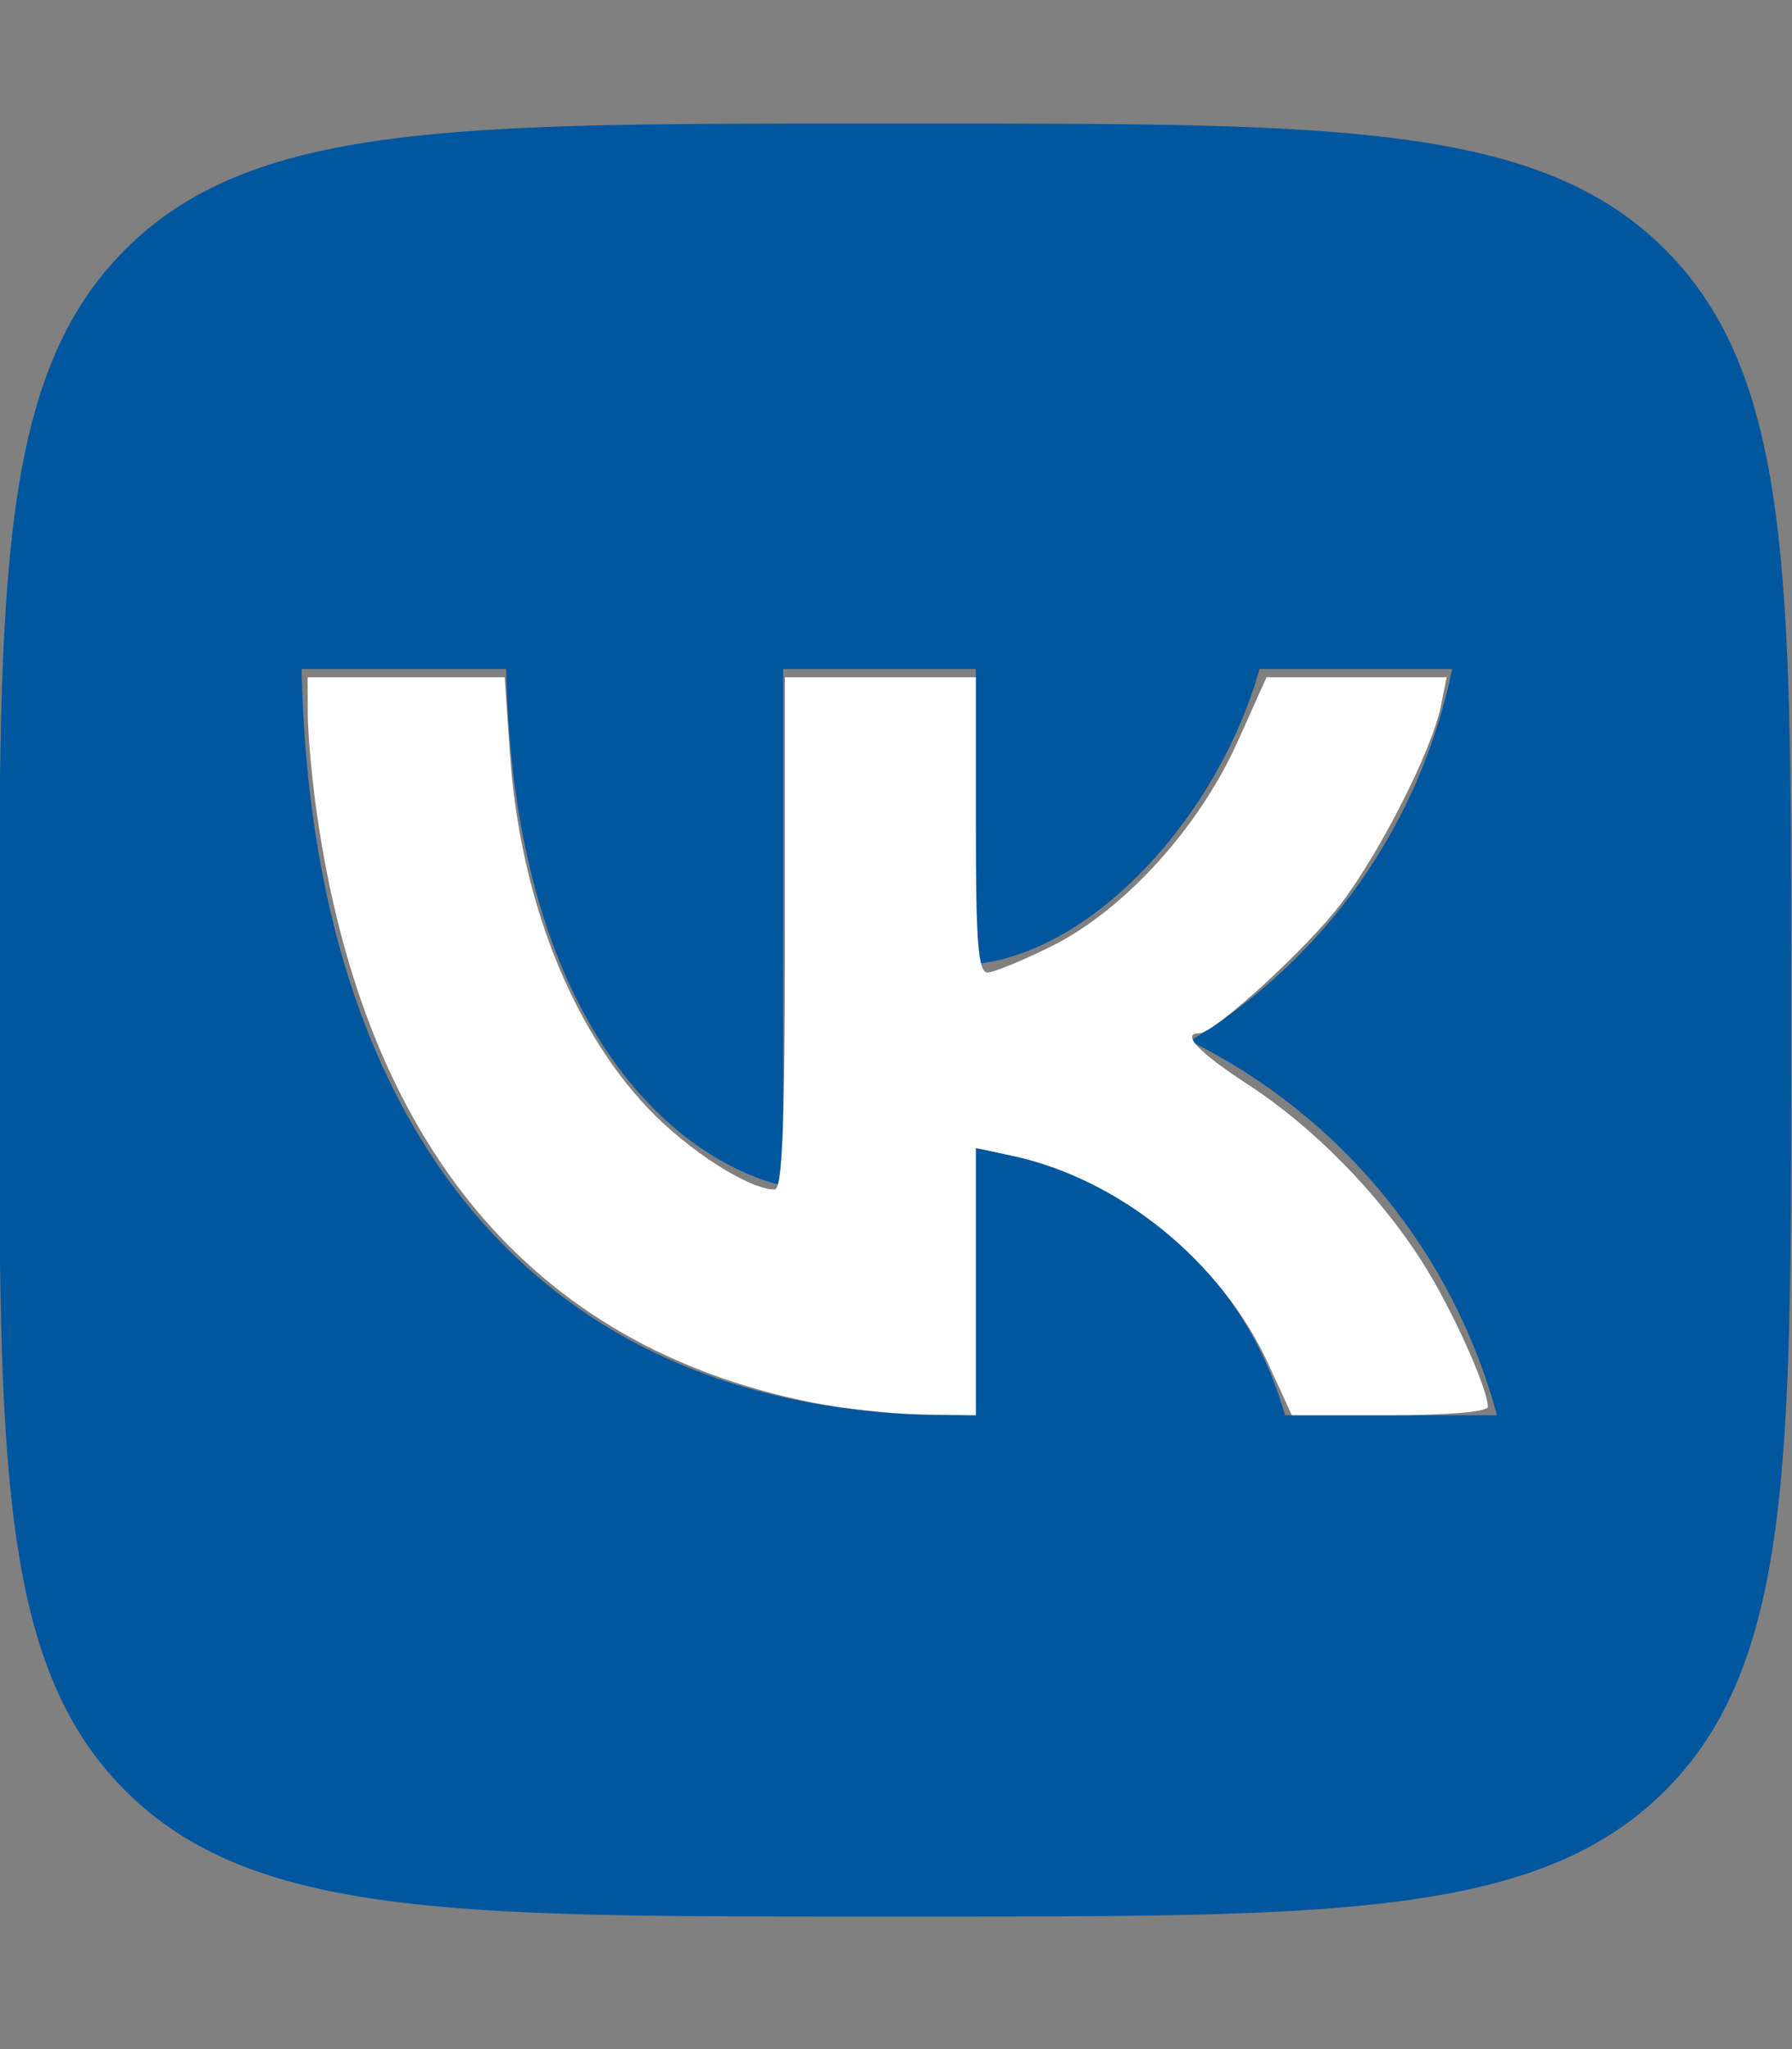
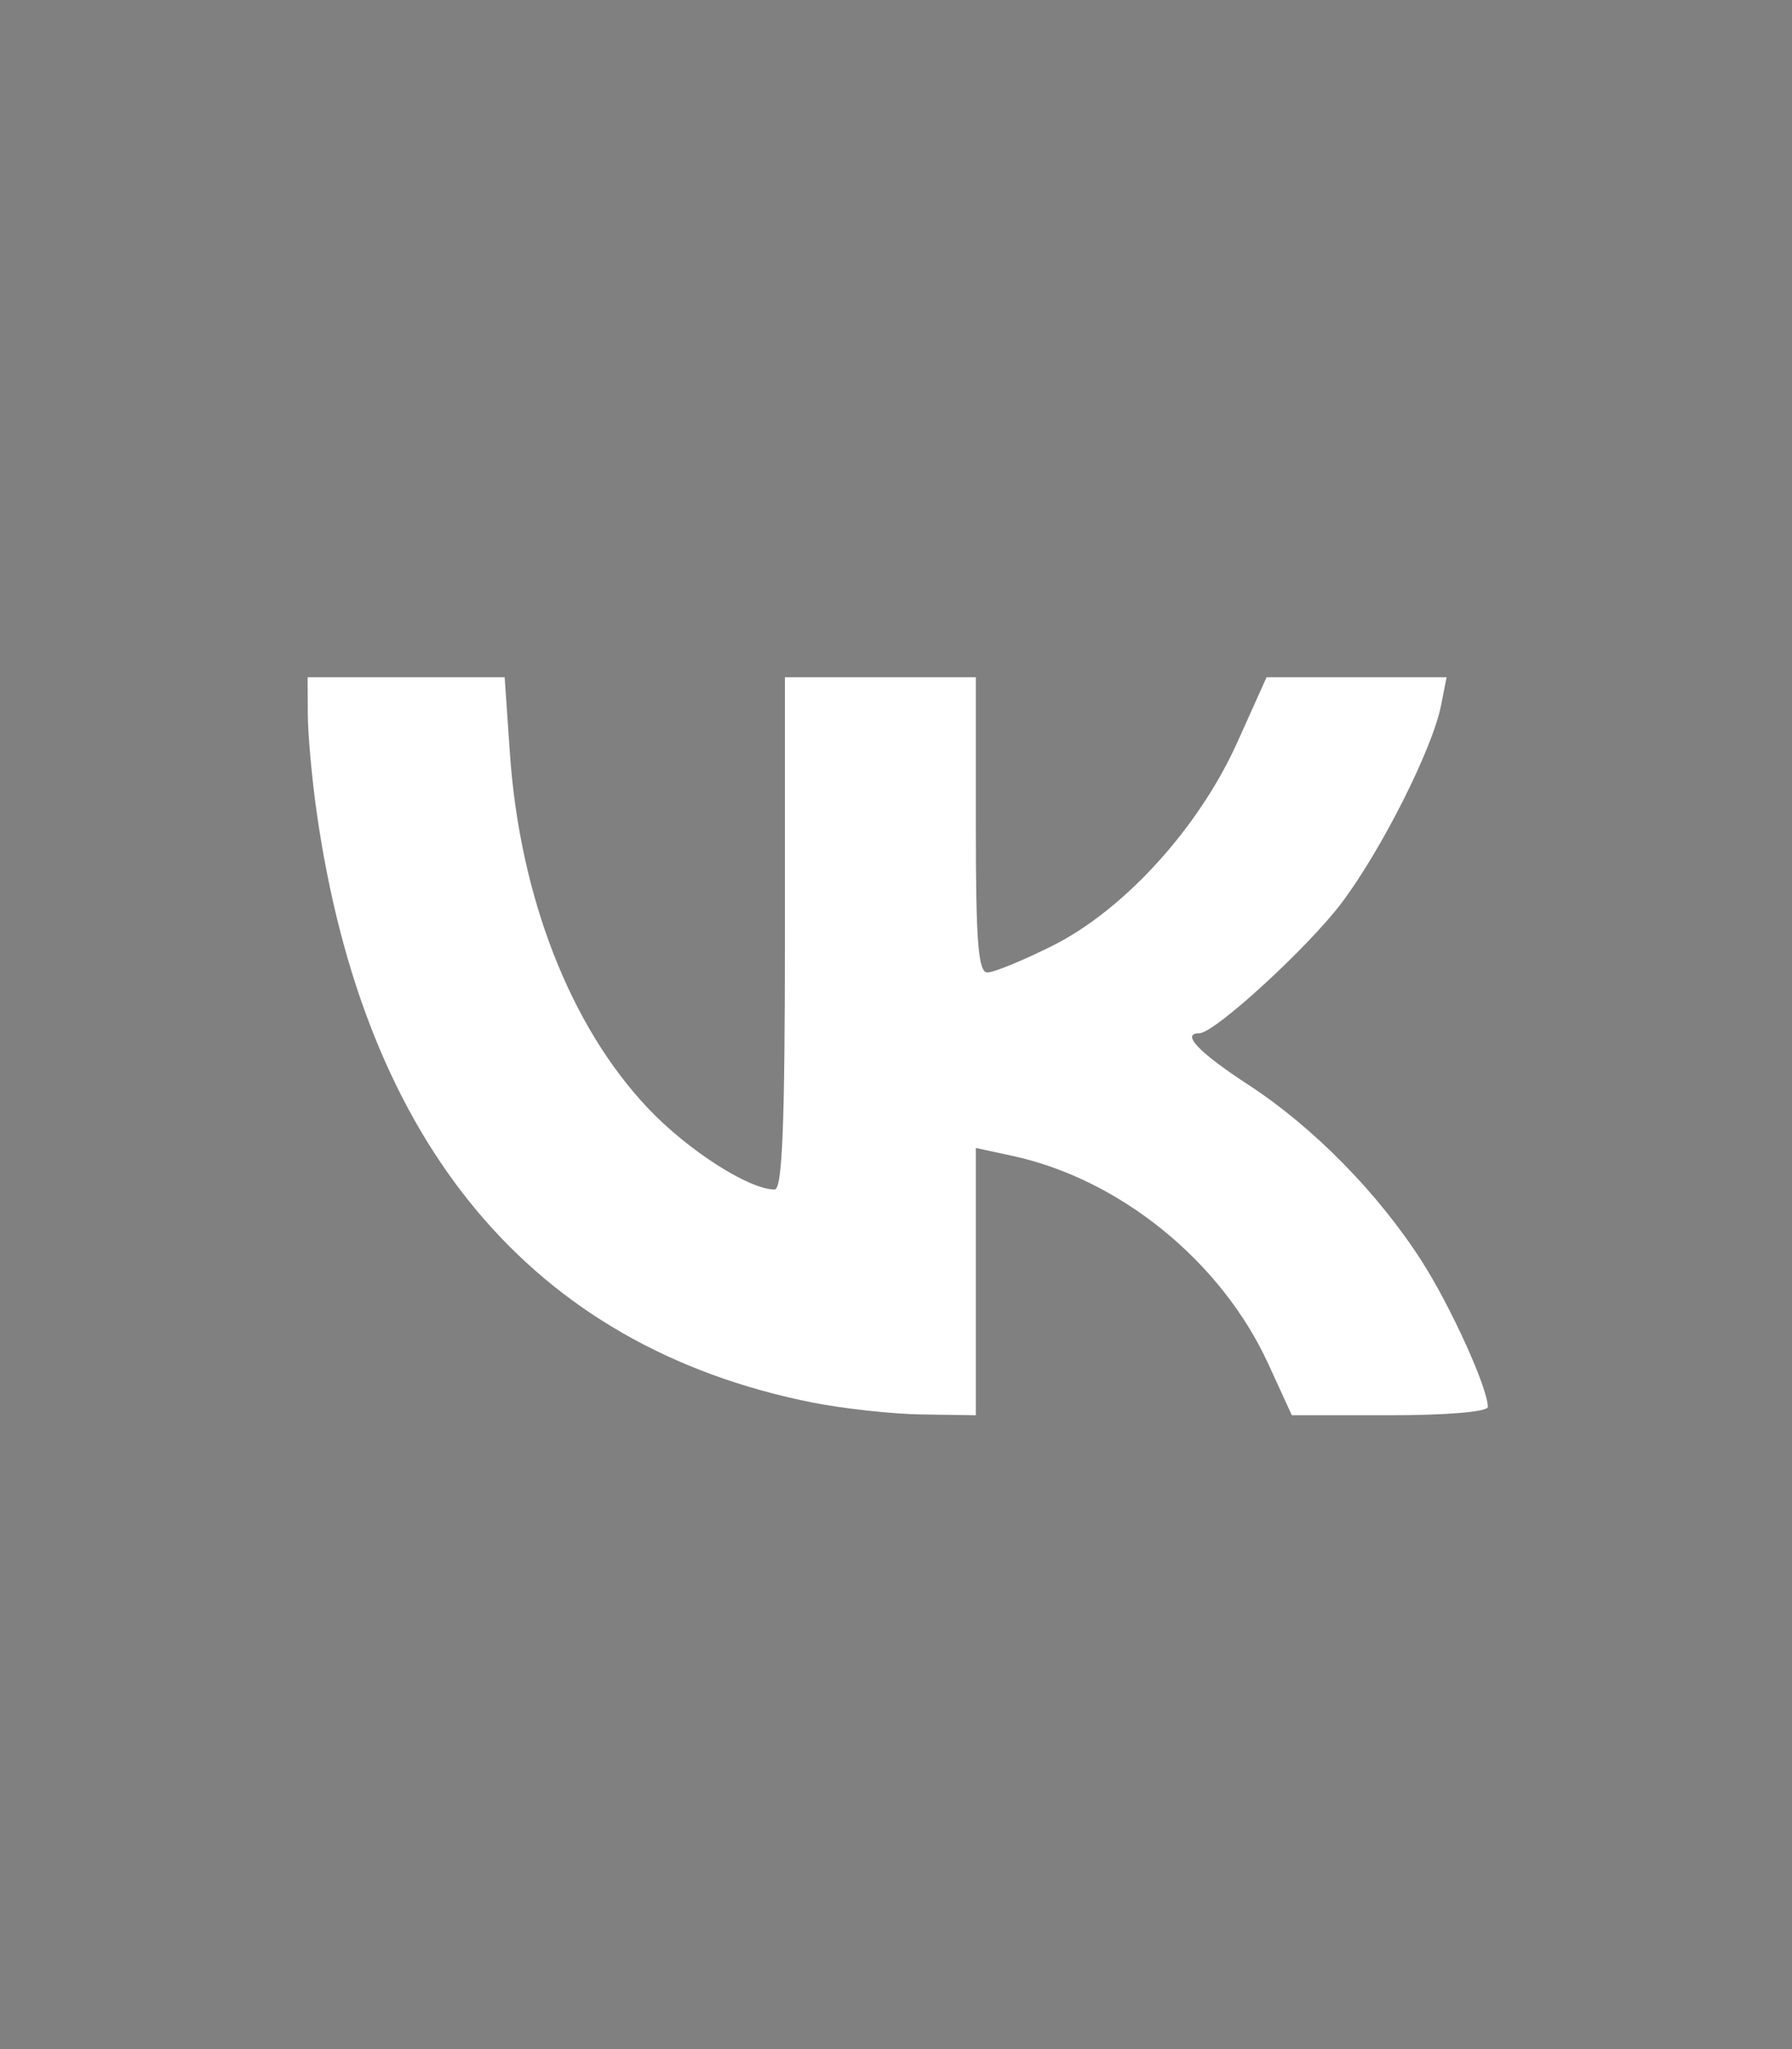
<svg xmlns="http://www.w3.org/2000/svg" xmlns:ns1="http://sodipodi.sourceforge.net/DTD/sodipodi-0.dtd" xmlns:ns2="http://www.inkscape.org/namespaces/inkscape" viewBox="0 0 448 512" version="1.1" id="svg4" ns1:docname="vk-brands.svg" ns2:version="0.92.5 (2060ec1f9f, 2020-04-08)">
  <rect x="0" y="0" width="448" height="512" fill="#808080" stroke="none" />
  <defs id="defs8" />
  <ns1:namedview pagecolor="#ffffff" bordercolor="#666666" borderopacity="1" objecttolerance="10" gridtolerance="10" guidetolerance="10" ns2:pageopacity="0" ns2:pageshadow="2" ns2:window-width="1920" ns2:window-height="1017" id="namedview6" showgrid="false" ns2:zoom="0.4609375" ns2:cx="224" ns2:cy="256" ns2:window-x="0" ns2:window-y="0" ns2:window-maximized="1" ns2:current-layer="svg4" />
-   <path d="m 31.29,62.372 c -31.491,31.491 -31.491,82.18 -31.491,183.549 v 17.92 c 0,101.369 0,152.059 31.491,183.549 31.491,31.491 82.18,31.491 183.549,31.491 h 17.92 c 101.369,0 152.059,0 183.549,-31.491 31.491,-31.49 31.491,-82.18 31.491,-183.549 v -17.92 c 0,-101.369 0,-152.059 -31.491,-183.549 -31.49,-31.491 -82.18,-31.491 -183.549,-31.491 h -17.92 c -101.369,0 -152.059,0 -183.549,31.491 z m 44.109,104.776 h 51.147 c 1.68,85.493 39.386,121.706 69.253,129.173 v -129.173 h 48.16 v 73.733 c 29.493,-3.173 60.48,-36.773 70.933,-73.733 h 48.16 c -3.94,19.168 -11.793,37.316 -23.067,53.312 -11.273,15.995 -25.725,29.492 -42.453,39.648 18.677,9.272 35.174,22.403 48.399,38.524 13.225,16.122 22.878,34.867 28.321,54.996 h -53.013 c -4.885,-17.485 -14.826,-33.137 -28.575,-44.993 -13.748,-11.855 -30.692,-19.386 -48.705,-21.647 v 66.64 h -5.787 c -102.106,0 -160.346,-70 -162.773,-186.48 z" id="path2" ns2:connector-curvature="0" style="fill:#00569f;fill-opacity:1" />
  <path style="fill:#ffffff;fill-opacity:1;stroke-width:2.169" d="M 202.739,350.375 C 133.043,336.319 90.993,286.123 79.154,202.847 c -1.188,-8.353 -2.178,-19.336 -2.202,-24.407 l -0.043,-9.22 h 24.628 24.628 l 1.309,18.983 c 2.468,35.792 15.038,68.106 34.496,88.68 9.925,10.494 25.263,20.337 31.692,20.337 1.921,0 2.569,-16.141 2.569,-64 v -64 h 23.864 23.864 v 36.881 c 0,29.384 0.591,36.881 2.908,36.881 1.599,0 8.891,-2.99 16.203,-6.644 18,-8.995 36.667,-29.526 46.276,-50.896 l 7.292,-16.218 22.508,-0.002 22.508,-0.002 -1.393,7.051 c -2.137,10.819 -14.865,36.074 -24.874,49.356 -8.377,11.117 -31.766,32.542 -35.524,32.542 -4.748,0 -0.212,4.777 12.243,12.892 16.253,10.589 32.484,27.105 43.384,44.144 7.263,11.354 16.469,31.664 16.469,36.333 0,1.216 -10.24,2.089 -24.498,2.089 h -24.498 l -5.914,-12.885 c -11.717,-25.526 -37.028,-46.099 -63.87,-51.911 l -9.22,-1.997 v 33.397 33.397 L 230.4,353.423 c -7.458,-0.112 -19.905,-1.484 -27.661,-3.048 z" id="path817" ns2:connector-curvature="0" />
</svg>